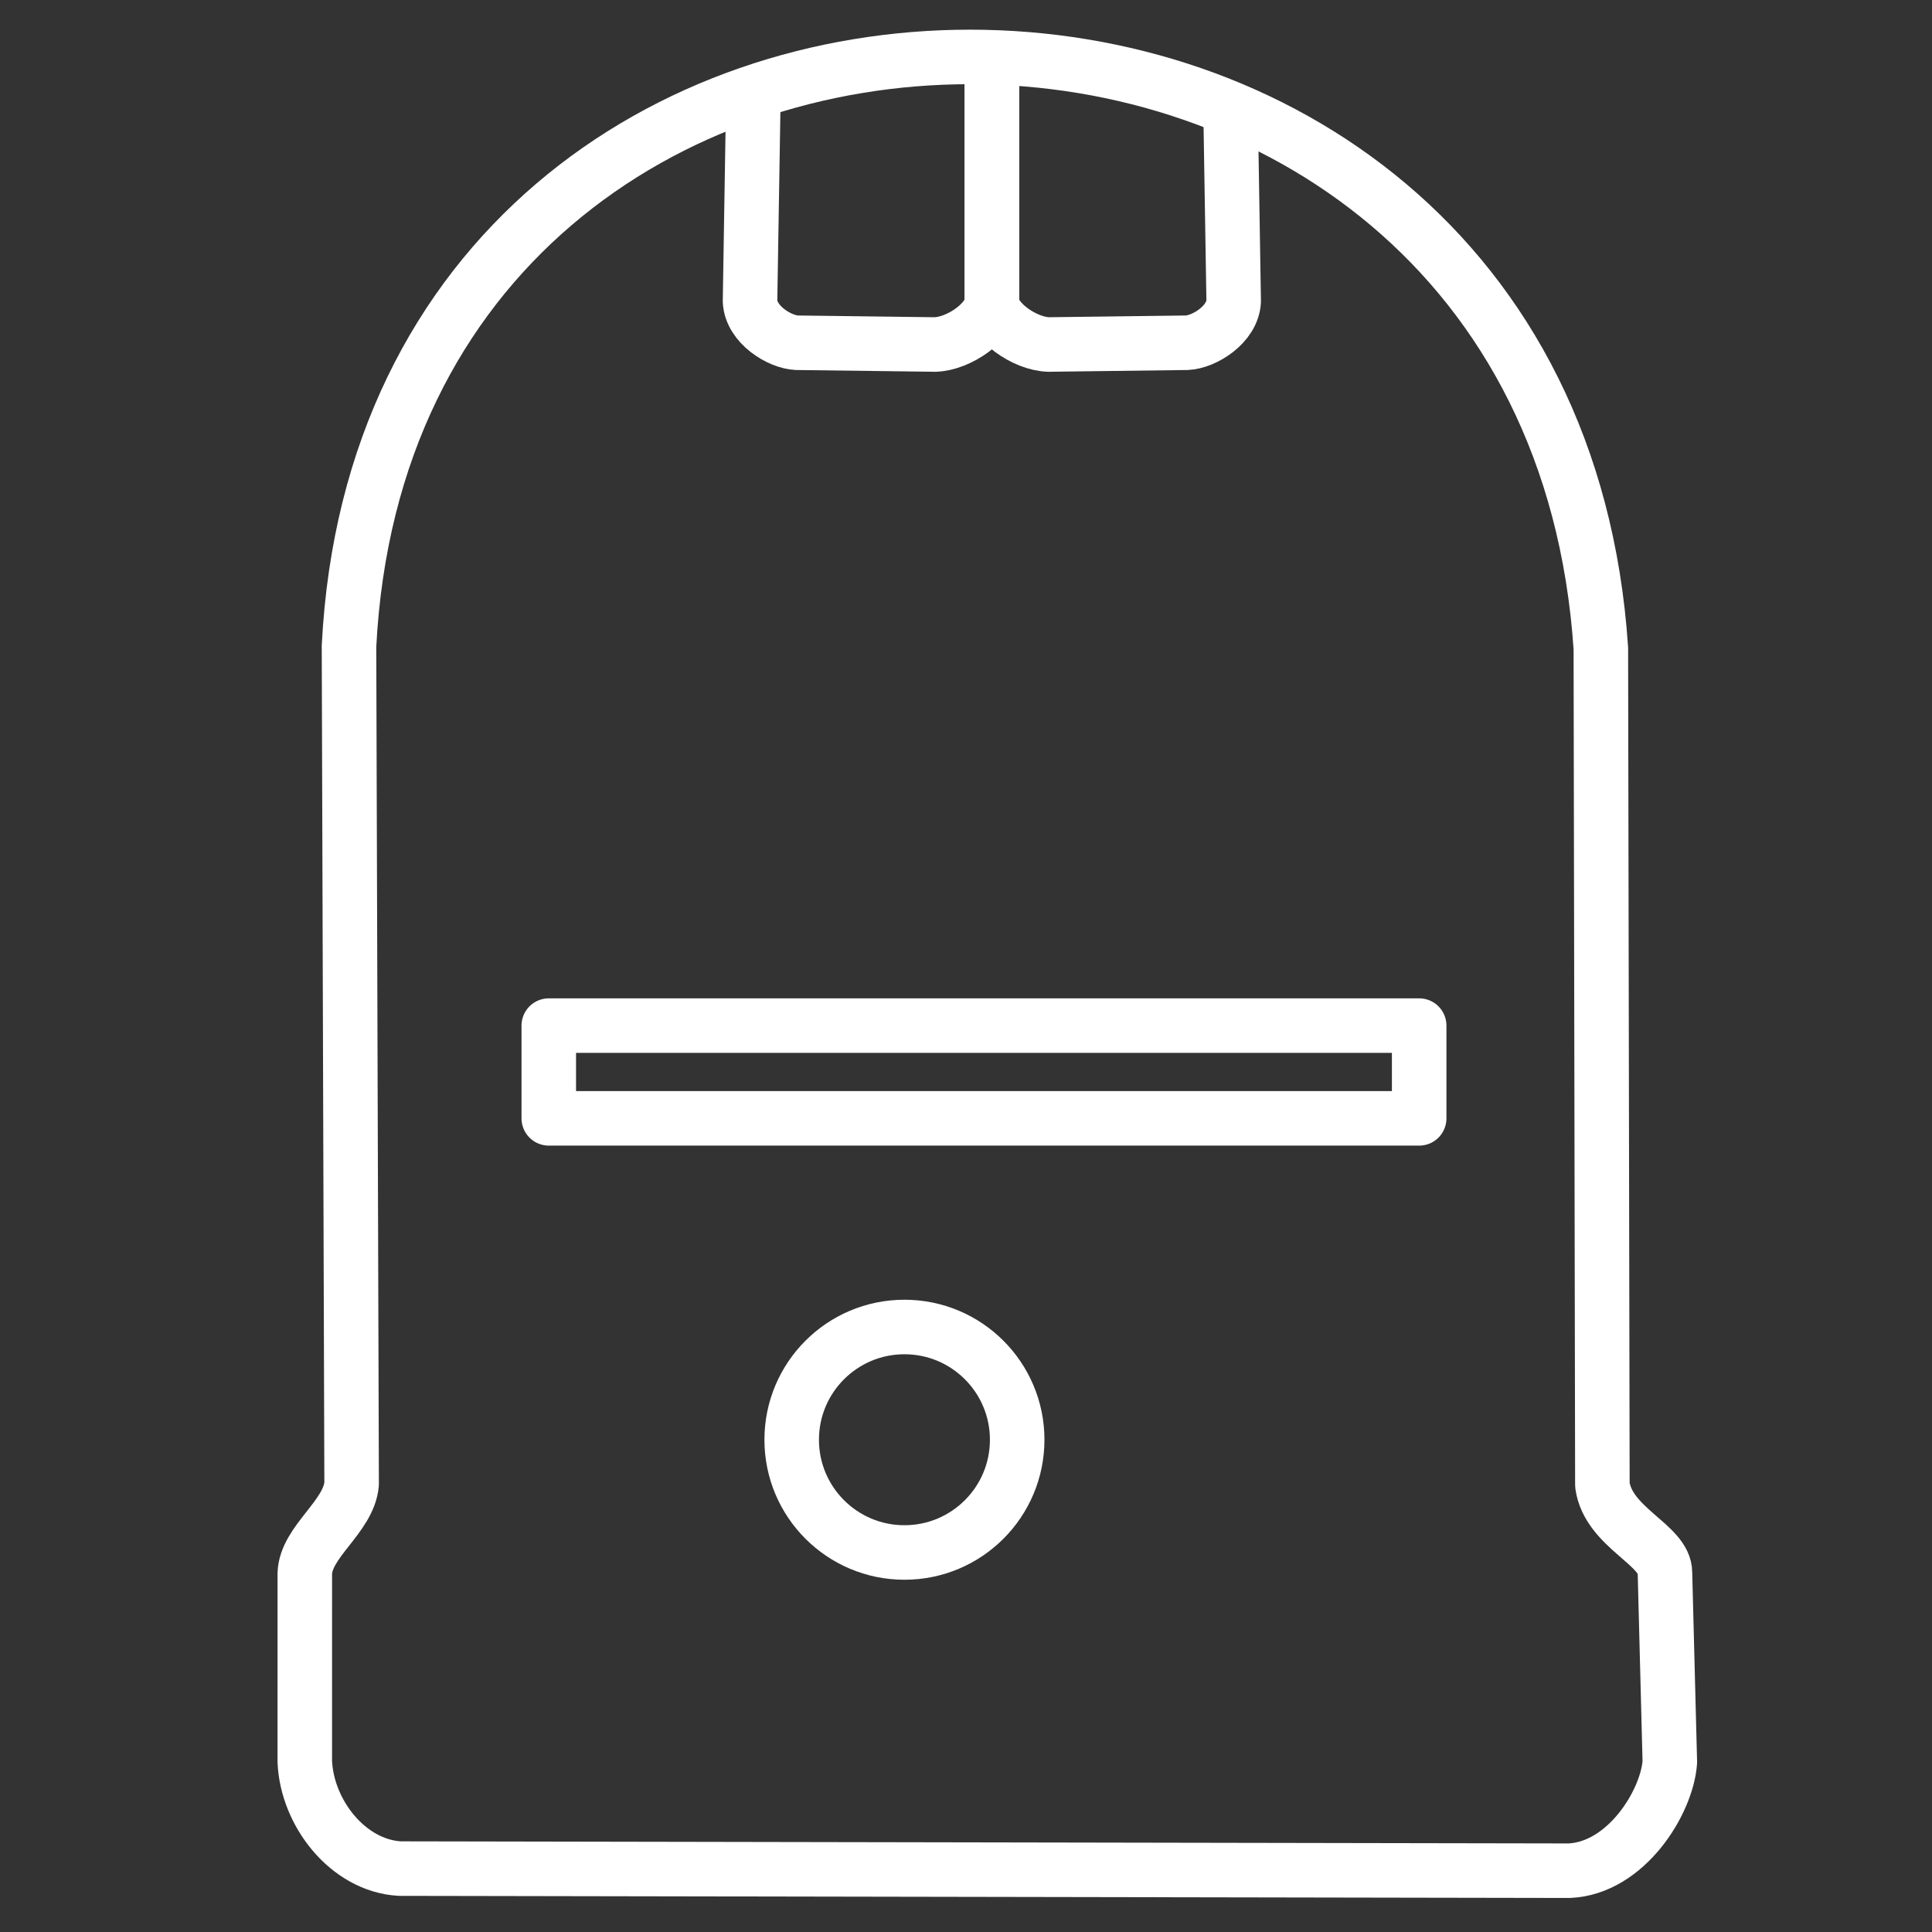
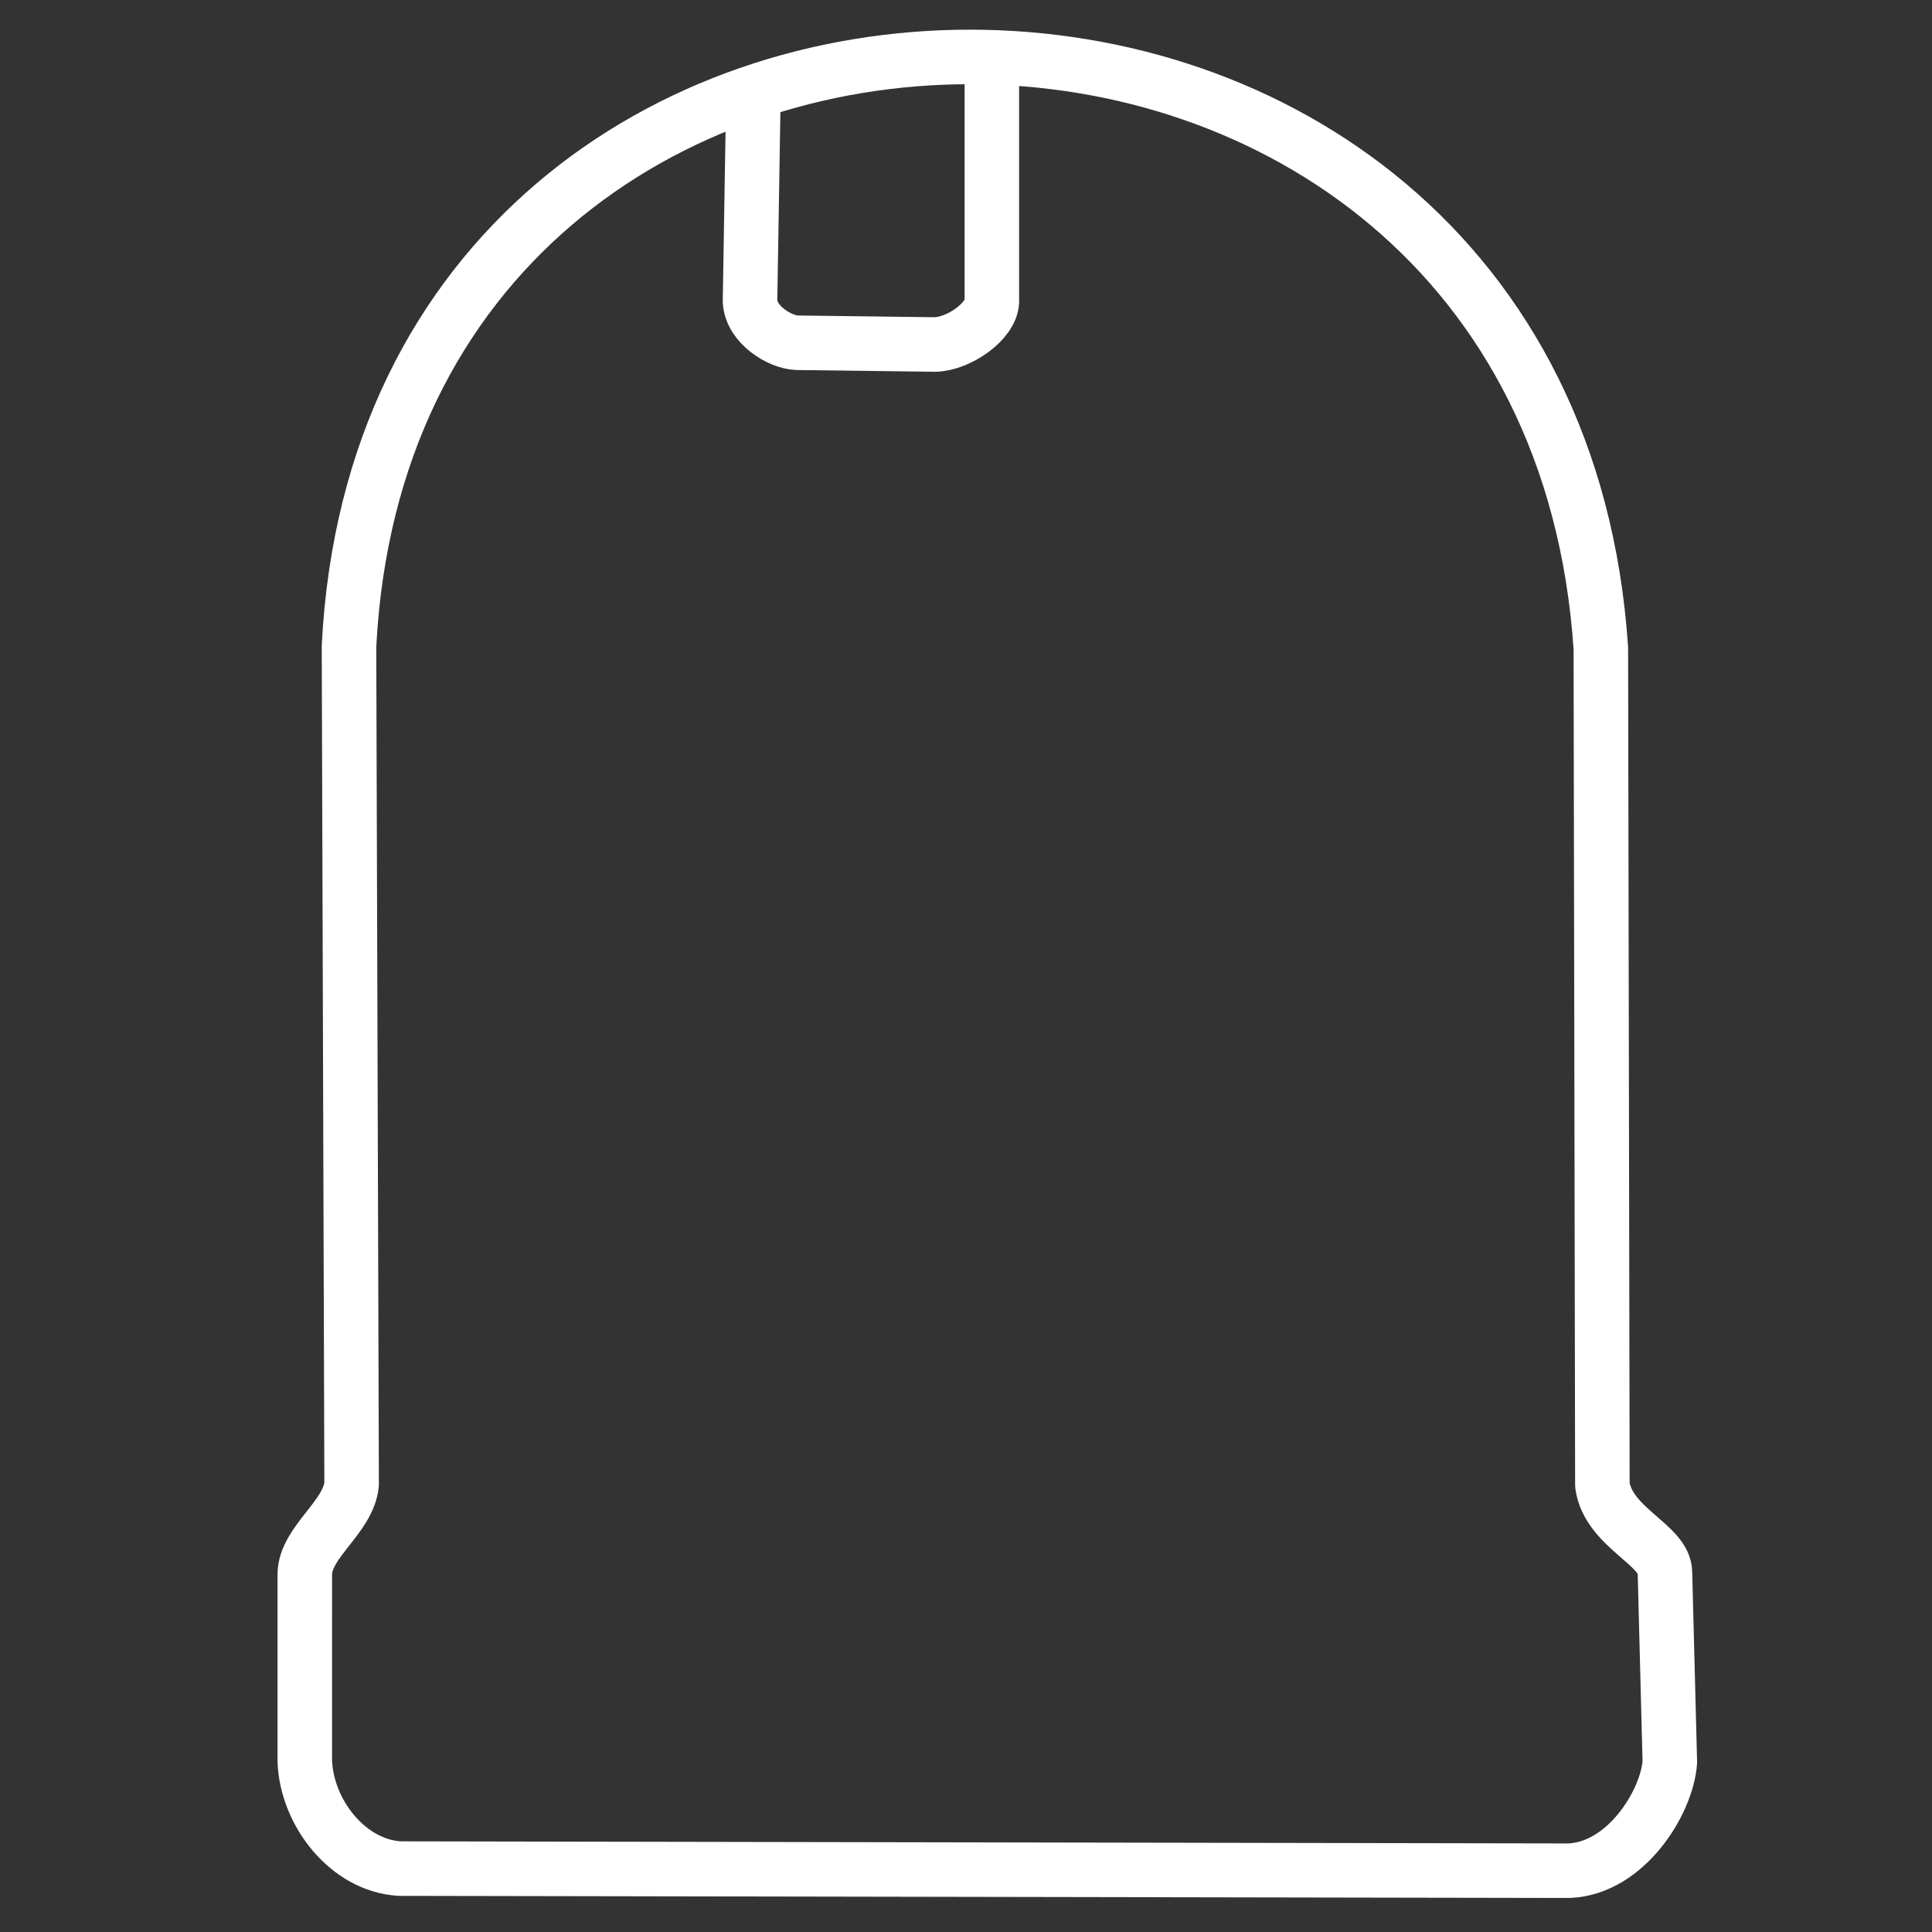
<svg xmlns="http://www.w3.org/2000/svg" xml:space="preserve" width="1181px" height="1181px" version="1.1" style="shape-rendering:geometricPrecision; text-rendering:geometricPrecision; image-rendering:optimizeQuality; fill-rule:evenodd; clip-rule:evenodd" viewBox="0 0 1181 1181">
  <rect x="0" y="0" width="1181" height="1181" fill="#333333" stroke="none" />
  <defs>
    <style type="text/css"> .str1 {stroke:white;stroke-width:33.33;stroke-miterlimit:22.926} .str0 {stroke:white;stroke-width:33.33;stroke-linejoin:round;stroke-miterlimit:22.926} .fil0 {fill:none} </style>
  </defs>
  <g id="Слой_x0020_1">
    <g id="_1709245833904">
      <path class="fil0 str0" d="M213.34 395.04c24.47,-480.1 733.02,-480.96 765.23,1.28 0.31,170.51 0.63,341.01 0.94,511.51 3.73,26.24 38.38,36.37 38.25,53.59 1,38.58 1.99,77.17 2.98,115.75 -1.81,24.7 -26.82,64.85 -61.49,66.36l-714.99 -1.29c-31.55,-1.87 -56.67,-34.02 -57.95,-65.53 0.01,-38.25 0.01,-76.51 0.01,-114.77 0.52,-19.54 26.81,-34.58 28.62,-54.78l-1.6 -512.12z" />
      <path class="fil0 str0" d="M460.57 56.34l-2.09 127.74c0.64,14.28 18.03,25.01 28.66,25.44l84.48 1.07c14.71,-0.42 34.15,-14.17 34.69,-26.19l0 -153.95" />
-       <path class="fil0 str0" d="M752.05 56.34l2.08 127.74c-0.64,14.28 -18.03,25.01 -28.66,25.44l-84.48 1.07c-14.7,-0.42 -34.15,-14.17 -34.68,-26.19l0 -153.95" />
-       <rect class="fil0 str0" x="335.46" y="626.94" width="532.06" height="56.69" />
-       <circle class="fil0 str1" cx="552.87" cy="880.09" r="68.92" />
    </g>
  </g>
</svg>